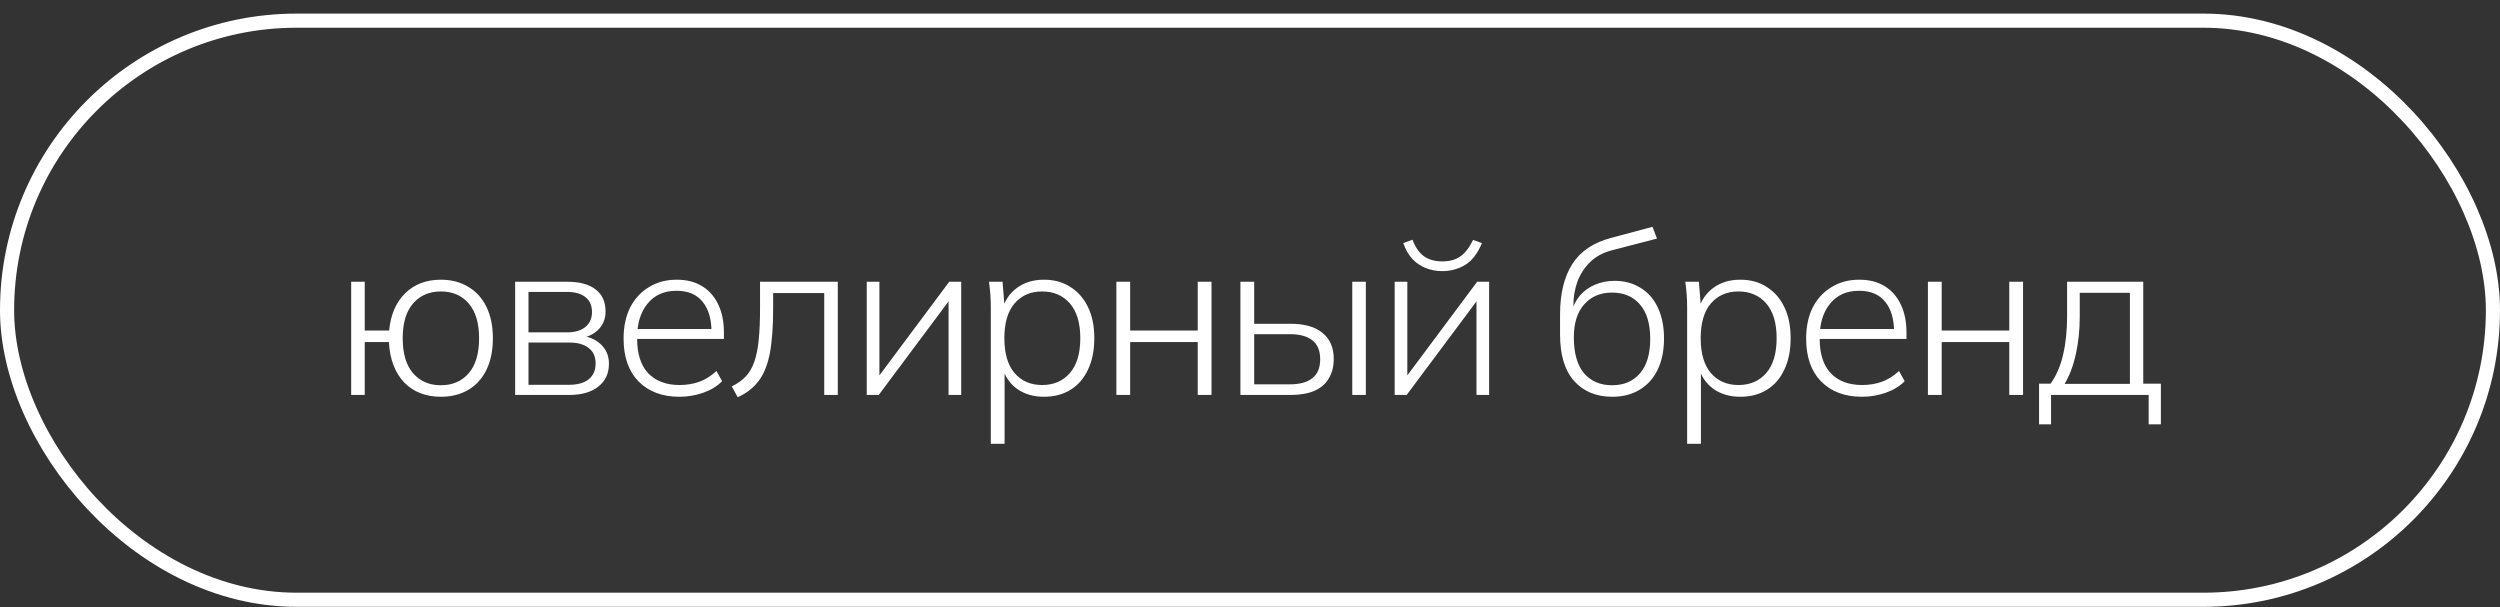
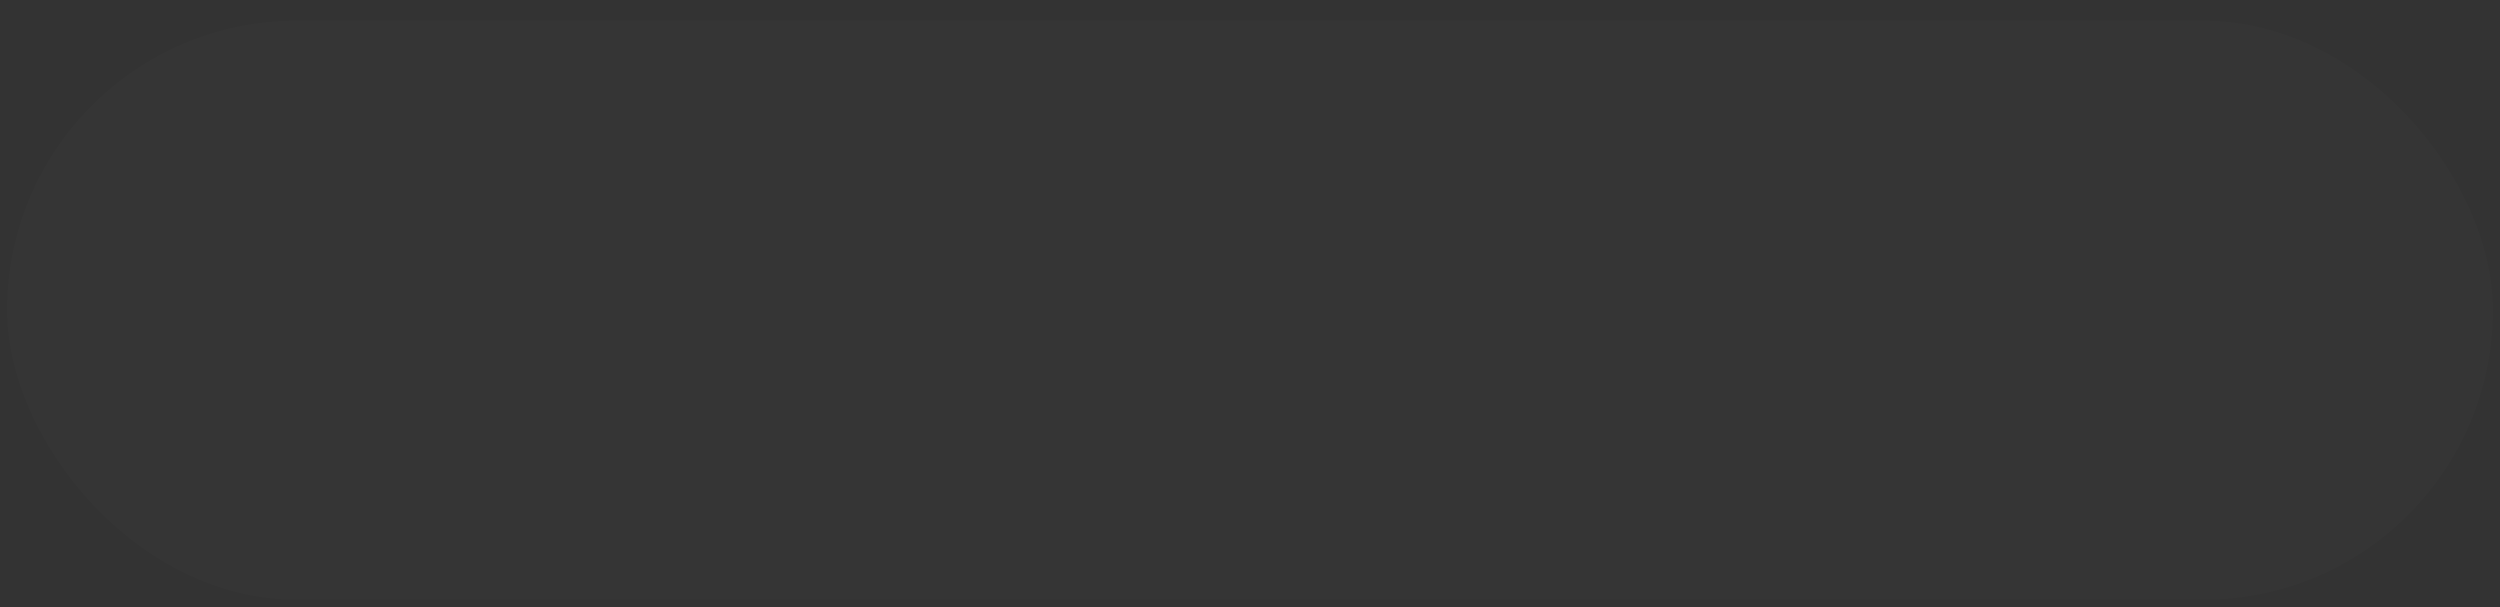
<svg xmlns="http://www.w3.org/2000/svg" width="177" height="43" viewBox="0 0 177 43" fill="none">
  <rect x="0" y="0" width="177" height="43" fill="#333333" stroke="none" />
  <rect x="0.5" y="1.463" width="176" height="41" rx="20.5" fill="white" fill-opacity="0.01" />
-   <rect x="0.5" y="1.463" width="176" height="41" rx="20.5" stroke="white" />
-   <path d="M31.215 28.091C30.138 28.091 29.268 27.75 28.607 27.067C27.956 26.374 27.599 25.424 27.535 24.219H25.823V27.963H24.863V19.947H25.823V23.403H27.551C27.658 22.283 28.036 21.403 28.687 20.763C29.338 20.123 30.18 19.803 31.215 19.803C31.962 19.803 32.612 19.974 33.167 20.315C33.722 20.646 34.148 21.12 34.447 21.739C34.746 22.358 34.895 23.094 34.895 23.947C34.895 24.811 34.746 25.552 34.447 26.171C34.148 26.79 33.722 27.264 33.167 27.595C32.612 27.926 31.962 28.091 31.215 28.091ZM31.215 27.275C32.036 27.275 32.692 26.992 33.183 26.427C33.674 25.862 33.919 25.035 33.919 23.947C33.919 22.87 33.674 22.048 33.183 21.483C32.692 20.918 32.036 20.635 31.215 20.635C30.394 20.635 29.738 20.918 29.247 21.483C28.756 22.048 28.511 22.87 28.511 23.947C28.511 25.035 28.756 25.862 29.247 26.427C29.738 26.992 30.394 27.275 31.215 27.275ZM36.473 27.963V19.947H40.153C41.038 19.947 41.71 20.128 42.169 20.491C42.638 20.843 42.873 21.366 42.873 22.059C42.873 22.582 42.692 23.019 42.329 23.371C41.966 23.712 41.497 23.91 40.921 23.963V23.771C41.572 23.782 42.1 23.974 42.505 24.347C42.91 24.71 43.113 25.179 43.113 25.755C43.113 26.438 42.862 26.976 42.361 27.371C41.87 27.766 41.177 27.963 40.281 27.963H36.473ZM37.417 27.243H40.281C40.889 27.243 41.353 27.115 41.673 26.859C42.004 26.592 42.169 26.219 42.169 25.739C42.169 25.248 42.004 24.88 41.673 24.635C41.353 24.379 40.889 24.251 40.281 24.251H37.417V27.243ZM37.417 23.531H40.137C40.702 23.531 41.14 23.403 41.449 23.147C41.758 22.891 41.913 22.539 41.913 22.091C41.913 21.632 41.758 21.28 41.449 21.035C41.14 20.79 40.702 20.667 40.137 20.667H37.417V23.531ZM48.102 28.091C46.886 28.091 45.921 27.728 45.206 27.003C44.502 26.278 44.15 25.27 44.15 23.979C44.15 23.126 44.305 22.39 44.614 21.771C44.934 21.152 45.377 20.672 45.942 20.331C46.508 19.979 47.164 19.803 47.91 19.803C48.625 19.803 49.228 19.958 49.718 20.267C50.209 20.566 50.588 20.998 50.854 21.563C51.121 22.118 51.254 22.779 51.254 23.547V23.995H44.854V23.291H50.646L50.374 23.499C50.374 22.592 50.166 21.883 49.75 21.371C49.334 20.848 48.716 20.587 47.894 20.587C47.02 20.587 46.337 20.891 45.846 21.499C45.356 22.096 45.11 22.891 45.11 23.883V23.995C45.11 25.062 45.372 25.872 45.894 26.427C46.428 26.982 47.169 27.259 48.118 27.259C48.609 27.259 49.068 27.184 49.494 27.035C49.921 26.886 50.332 26.63 50.726 26.267L51.126 26.987C50.785 27.339 50.342 27.611 49.798 27.803C49.254 27.995 48.689 28.091 48.102 28.091ZM52.227 28.123L51.811 27.355C52.206 27.163 52.531 26.934 52.787 26.667C53.043 26.4 53.246 26.059 53.395 25.643C53.544 25.227 53.651 24.71 53.715 24.091C53.779 23.462 53.811 22.699 53.811 21.803V19.947H59.315V27.963H58.355V20.747H54.739V21.835C54.739 23.136 54.659 24.203 54.499 25.035C54.339 25.856 54.072 26.507 53.699 26.987C53.337 27.467 52.846 27.846 52.227 28.123ZM61.366 27.963V19.947H62.262V27.115H61.862L67.206 19.947H68.054V27.963H67.158V20.779H67.574L62.214 27.963H61.366ZM70.149 31.419V21.739C70.149 21.451 70.138 21.158 70.117 20.859C70.095 20.56 70.063 20.256 70.021 19.947H70.981L71.141 21.947H70.949C71.13 21.286 71.482 20.763 72.005 20.379C72.527 19.995 73.162 19.803 73.909 19.803C74.634 19.803 75.258 19.974 75.781 20.315C76.314 20.646 76.73 21.12 77.029 21.739C77.327 22.347 77.477 23.083 77.477 23.947C77.477 24.811 77.327 25.552 77.029 26.171C76.741 26.79 76.33 27.264 75.797 27.595C75.263 27.926 74.634 28.091 73.909 28.091C73.173 28.091 72.538 27.904 72.005 27.531C71.482 27.147 71.13 26.624 70.949 25.963H71.125V31.419H70.149ZM73.781 27.259C74.602 27.259 75.258 26.976 75.749 26.411C76.239 25.846 76.485 25.024 76.485 23.947C76.485 22.87 76.239 22.048 75.749 21.483C75.258 20.918 74.602 20.635 73.781 20.635C72.97 20.635 72.319 20.918 71.829 21.483C71.349 22.048 71.109 22.87 71.109 23.947C71.109 25.024 71.349 25.846 71.829 26.411C72.319 26.976 72.97 27.259 73.781 27.259ZM79.039 27.963V19.947H80.015V23.403H84.799V19.947H85.775V27.963H84.799V24.219H80.015V27.963H79.039ZM87.821 27.963V19.947H88.797V22.923H91.357C92.37 22.923 93.133 23.142 93.645 23.579C94.167 24.006 94.429 24.619 94.429 25.419C94.429 25.952 94.311 26.411 94.077 26.795C93.853 27.179 93.511 27.472 93.053 27.675C92.594 27.867 92.029 27.963 91.357 27.963H87.821ZM88.797 27.211H91.325C92.018 27.211 92.546 27.067 92.909 26.779C93.282 26.491 93.469 26.043 93.469 25.435C93.469 24.827 93.282 24.379 92.909 24.091C92.546 23.803 92.018 23.659 91.325 23.659H88.797V27.211ZM95.741 27.963V19.947H96.701V27.963H95.741ZM98.743 27.963V19.947H99.639V27.115H99.239L104.583 19.947H105.431V27.963H104.535V20.779H104.951L99.591 27.963H98.743ZM102.103 19.195C101.708 19.195 101.33 19.126 100.967 18.987C100.604 18.848 100.284 18.635 100.007 18.347C99.73 18.048 99.511 17.67 99.351 17.211L100.007 16.971C100.199 17.494 100.466 17.883 100.807 18.139C101.159 18.384 101.591 18.507 102.103 18.507C102.615 18.507 103.036 18.395 103.367 18.171C103.708 17.947 104.018 17.552 104.295 16.987L104.919 17.211C104.61 17.958 104.21 18.475 103.719 18.763C103.239 19.051 102.7 19.195 102.103 19.195ZM114.148 28.091C113.018 28.091 112.116 27.718 111.444 26.971C110.783 26.224 110.452 25.131 110.452 23.691V22.267C110.452 20.795 110.74 19.606 111.316 18.699C111.892 17.792 112.81 17.174 114.068 16.843L116.996 16.059L117.316 16.891L114.116 17.723C113.498 17.883 112.986 18.16 112.58 18.555C112.186 18.939 111.887 19.398 111.684 19.931C111.492 20.464 111.396 21.03 111.396 21.627V22.171H111.236C111.364 21.68 111.572 21.264 111.86 20.923C112.159 20.582 112.516 20.326 112.932 20.155C113.359 19.974 113.818 19.883 114.308 19.883C115.012 19.883 115.626 20.048 116.148 20.379C116.682 20.699 117.092 21.168 117.38 21.787C117.668 22.395 117.812 23.12 117.812 23.963C117.812 24.816 117.663 25.552 117.364 26.171C117.066 26.79 116.639 27.264 116.084 27.595C115.54 27.926 114.895 28.091 114.148 28.091ZM114.132 27.275C114.964 27.275 115.62 26.998 116.1 26.443C116.591 25.878 116.836 25.062 116.836 23.995C116.836 22.918 116.591 22.102 116.1 21.547C115.62 20.992 114.964 20.715 114.132 20.715C113.311 20.715 112.655 20.992 112.164 21.547C111.674 22.091 111.428 22.87 111.428 23.883C111.428 25.003 111.668 25.851 112.148 26.427C112.639 26.992 113.3 27.275 114.132 27.275ZM119.449 31.419V21.739C119.449 21.451 119.439 21.158 119.417 20.859C119.396 20.56 119.364 20.256 119.321 19.947H120.281L120.441 21.947H120.249C120.431 21.286 120.783 20.763 121.305 20.379C121.828 19.995 122.463 19.803 123.209 19.803C123.935 19.803 124.559 19.974 125.081 20.315C125.615 20.646 126.031 21.12 126.329 21.739C126.628 22.347 126.777 23.083 126.777 23.947C126.777 24.811 126.628 25.552 126.329 26.171C126.041 26.79 125.631 27.264 125.097 27.595C124.564 27.926 123.935 28.091 123.209 28.091C122.473 28.091 121.839 27.904 121.305 27.531C120.783 27.147 120.431 26.624 120.249 25.963H120.425V31.419H119.449ZM123.081 27.259C123.903 27.259 124.559 26.976 125.049 26.411C125.54 25.846 125.785 25.024 125.785 23.947C125.785 22.87 125.54 22.048 125.049 21.483C124.559 20.918 123.903 20.635 123.081 20.635C122.271 20.635 121.62 20.918 121.129 21.483C120.649 22.048 120.409 22.87 120.409 23.947C120.409 25.024 120.649 25.846 121.129 26.411C121.62 26.976 122.271 27.259 123.081 27.259ZM131.827 28.091C130.611 28.091 129.646 27.728 128.931 27.003C128.227 26.278 127.875 25.27 127.875 23.979C127.875 23.126 128.03 22.39 128.339 21.771C128.659 21.152 129.102 20.672 129.667 20.331C130.233 19.979 130.889 19.803 131.635 19.803C132.35 19.803 132.953 19.958 133.443 20.267C133.934 20.566 134.313 20.998 134.579 21.563C134.846 22.118 134.979 22.779 134.979 23.547V23.995H128.579V23.291H134.371L134.099 23.499C134.099 22.592 133.891 21.883 133.475 21.371C133.059 20.848 132.441 20.587 131.619 20.587C130.745 20.587 130.062 20.891 129.571 21.499C129.081 22.096 128.835 22.891 128.835 23.883V23.995C128.835 25.062 129.097 25.872 129.619 26.427C130.153 26.982 130.894 27.259 131.843 27.259C132.334 27.259 132.793 27.184 133.219 27.035C133.646 26.886 134.057 26.63 134.451 26.267L134.851 26.987C134.51 27.339 134.067 27.611 133.523 27.803C132.979 27.995 132.414 28.091 131.827 28.091ZM136.496 27.963V19.947H137.472V23.403H142.256V19.947H143.232V27.963H142.256V24.219H137.472V27.963H136.496ZM144.366 30.043V27.163H145.182C145.587 26.598 145.881 25.92 146.062 25.131C146.254 24.342 146.35 23.419 146.35 22.363V19.947H151.742V27.163H152.99V30.043H152.126V27.963H145.214V30.043H144.366ZM146.174 27.179H150.798V20.731H147.246V22.443C147.246 23.35 147.155 24.219 146.974 25.051C146.793 25.883 146.526 26.592 146.174 27.179Z" fill="white" />
</svg>